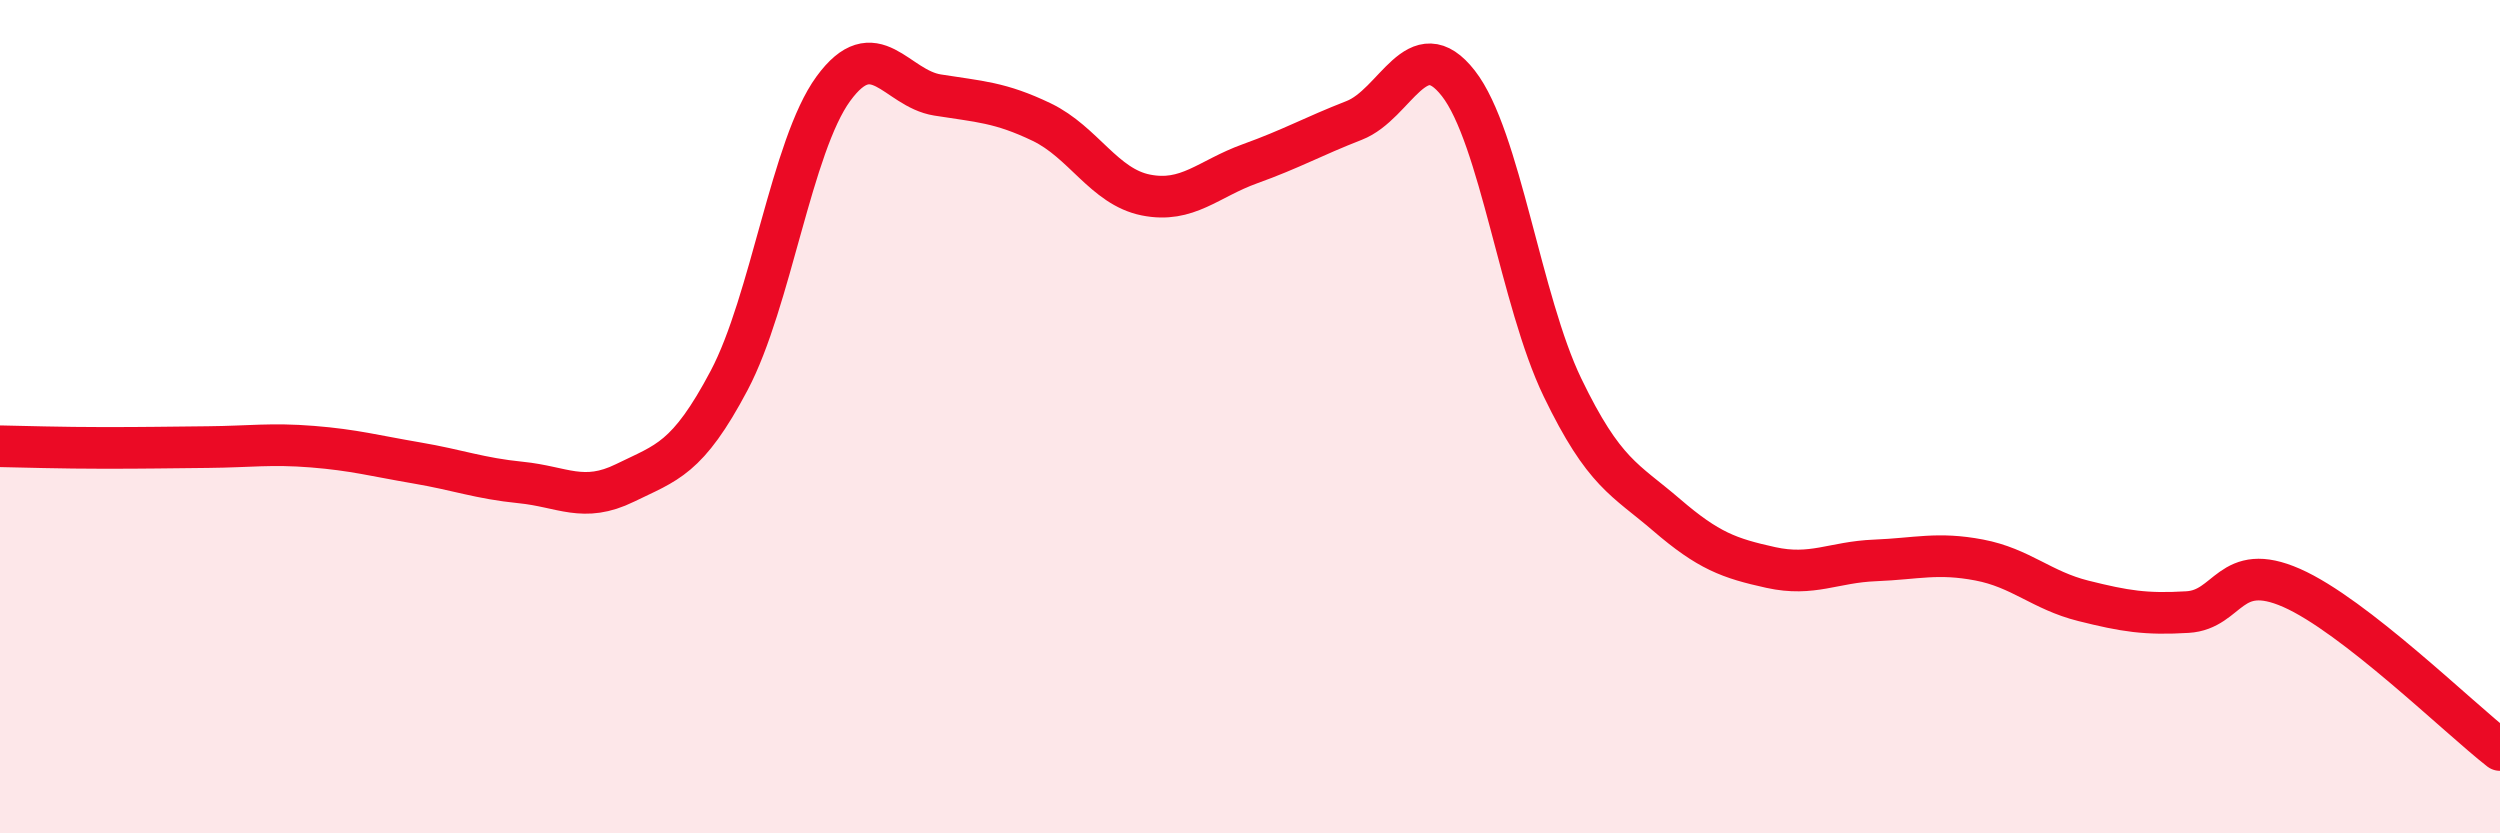
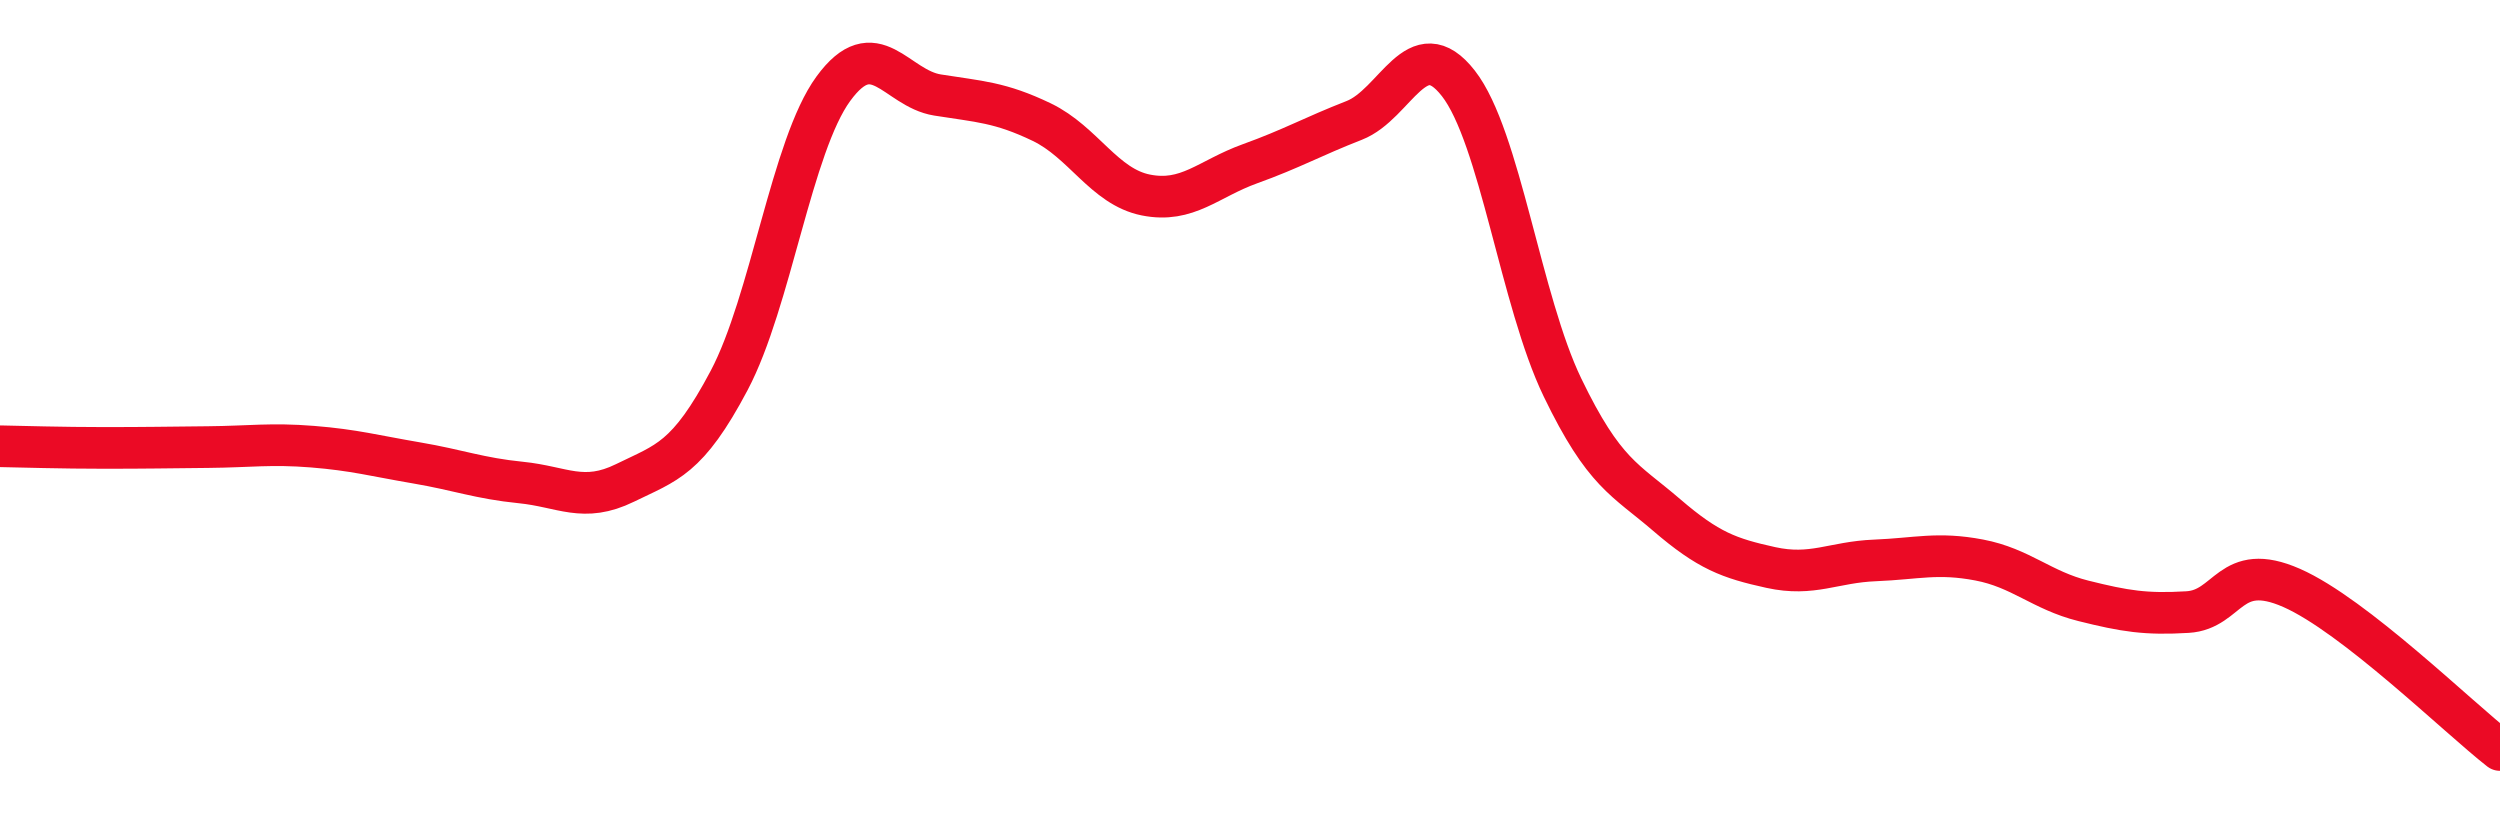
<svg xmlns="http://www.w3.org/2000/svg" width="60" height="20" viewBox="0 0 60 20">
-   <path d="M 0,10.71 C 0.5,10.72 1.5,10.75 2.5,10.75 C 3.5,10.75 4,10.74 5,10.73 C 6,10.72 6.5,10.64 7.5,10.72 C 8.5,10.8 9,10.94 10,11.11 C 11,11.28 11.5,11.48 12.5,11.58 C 13.5,11.68 14,12.08 15,11.59 C 16,11.1 16.5,11.02 17.5,9.13 C 18.5,7.24 19,3.5 20,2.13 C 21,0.76 21.5,2.12 22.5,2.28 C 23.5,2.44 24,2.45 25,2.93 C 26,3.41 26.5,4.48 27.5,4.68 C 28.5,4.88 29,4.29 30,3.93 C 31,3.57 31.5,3.28 32.5,2.89 C 33.5,2.5 34,0.72 35,2 C 36,3.28 36.5,7.23 37.5,9.3 C 38.5,11.37 39,11.5 40,12.36 C 41,13.22 41.5,13.4 42.5,13.62 C 43.5,13.84 44,13.49 45,13.45 C 46,13.41 46.5,13.25 47.5,13.44 C 48.5,13.63 49,14.17 50,14.42 C 51,14.67 51.5,14.75 52.5,14.69 C 53.5,14.63 53.5,13.45 55,14.11 C 56.5,14.77 59,17.22 60,18L60 20L0 20Z" fill="#EB0A25" opacity="0.1" stroke-linecap="round" stroke-linejoin="round" />
  <path d="M 0,10.71 C 0.5,10.72 1.5,10.75 2.5,10.75 C 3.5,10.75 4,10.74 5,10.73 C 6,10.72 6.5,10.64 7.5,10.72 C 8.5,10.8 9,10.94 10,11.11 C 11,11.28 11.5,11.48 12.5,11.58 C 13.5,11.68 14,12.08 15,11.59 C 16,11.1 16.5,11.02 17.5,9.13 C 18.5,7.24 19,3.5 20,2.13 C 21,0.76 21.5,2.12 22.5,2.28 C 23.5,2.44 24,2.45 25,2.93 C 26,3.41 26.5,4.48 27.5,4.68 C 28.5,4.88 29,4.29 30,3.93 C 31,3.57 31.5,3.28 32.5,2.89 C 33.5,2.5 34,0.72 35,2 C 36,3.28 36.5,7.23 37.5,9.3 C 38.5,11.37 39,11.5 40,12.36 C 41,13.22 41.5,13.4 42.5,13.62 C 43.5,13.84 44,13.49 45,13.45 C 46,13.41 46.5,13.25 47.5,13.44 C 48.5,13.63 49,14.17 50,14.42 C 51,14.67 51.5,14.75 52.5,14.69 C 53.5,14.63 53.5,13.45 55,14.11 C 56.5,14.77 59,17.22 60,18" stroke="#EB0A25" stroke-width="1" fill="none" stroke-linecap="round" stroke-linejoin="round" />
</svg>